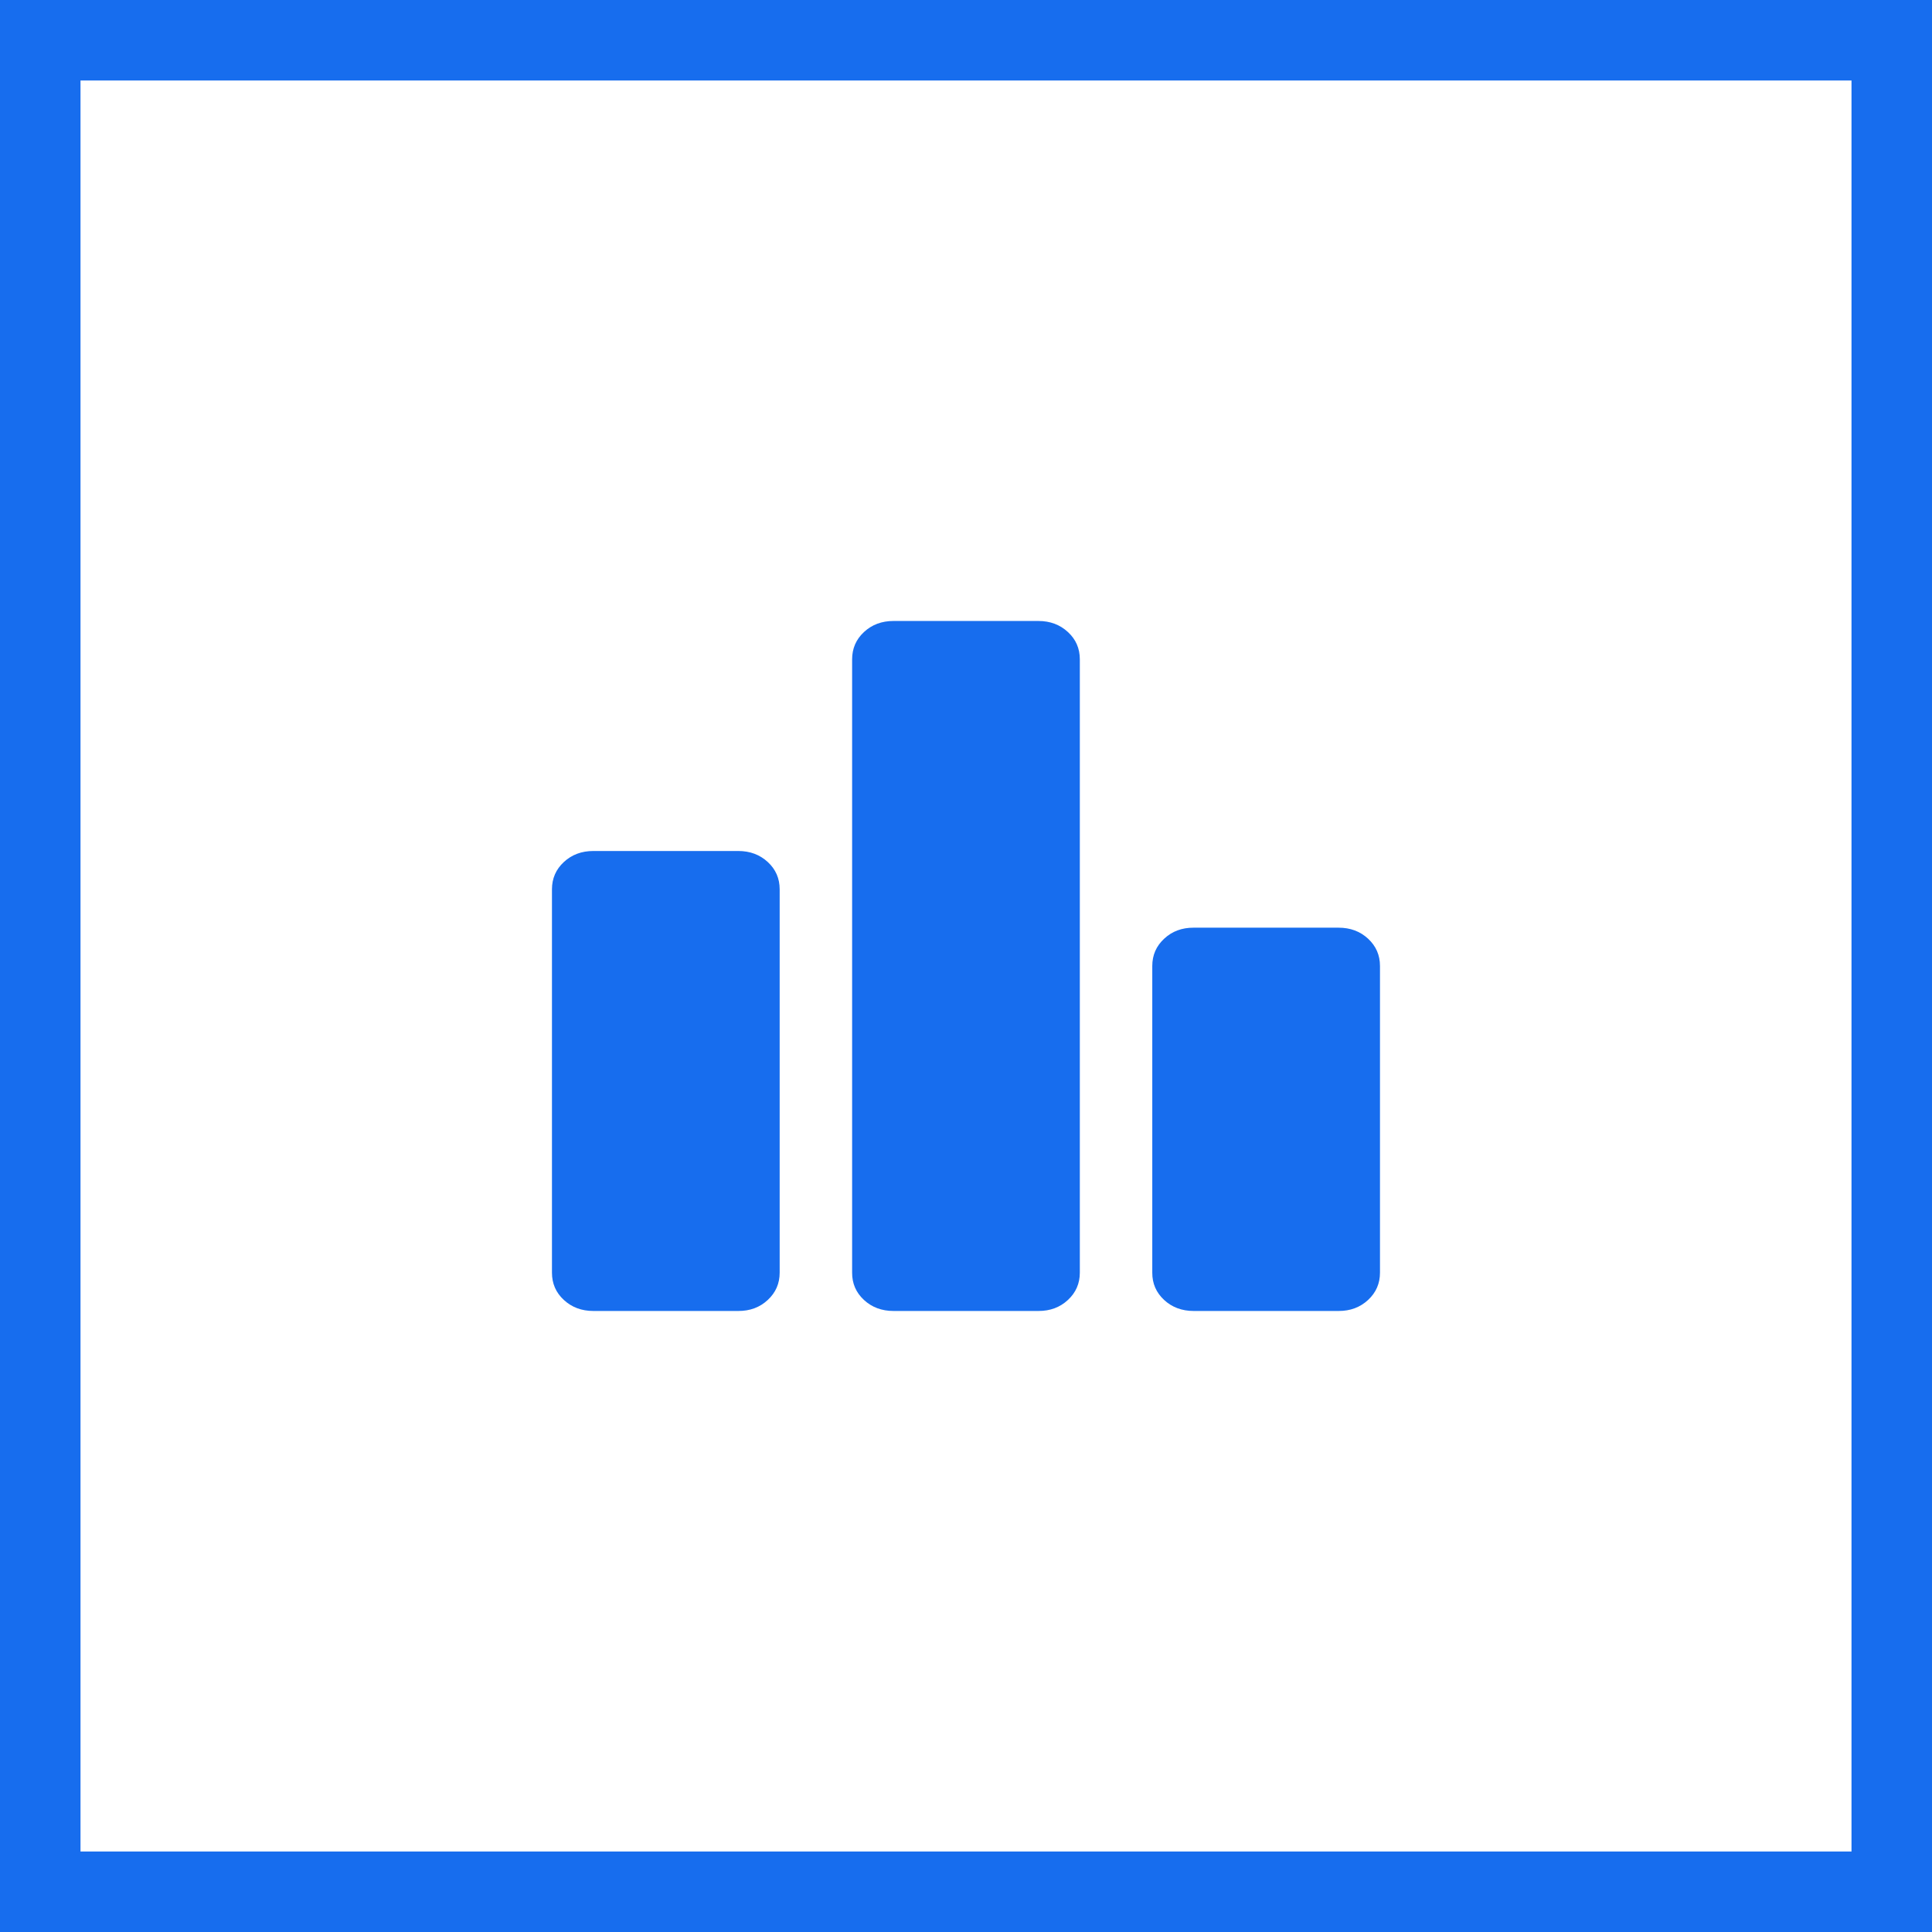
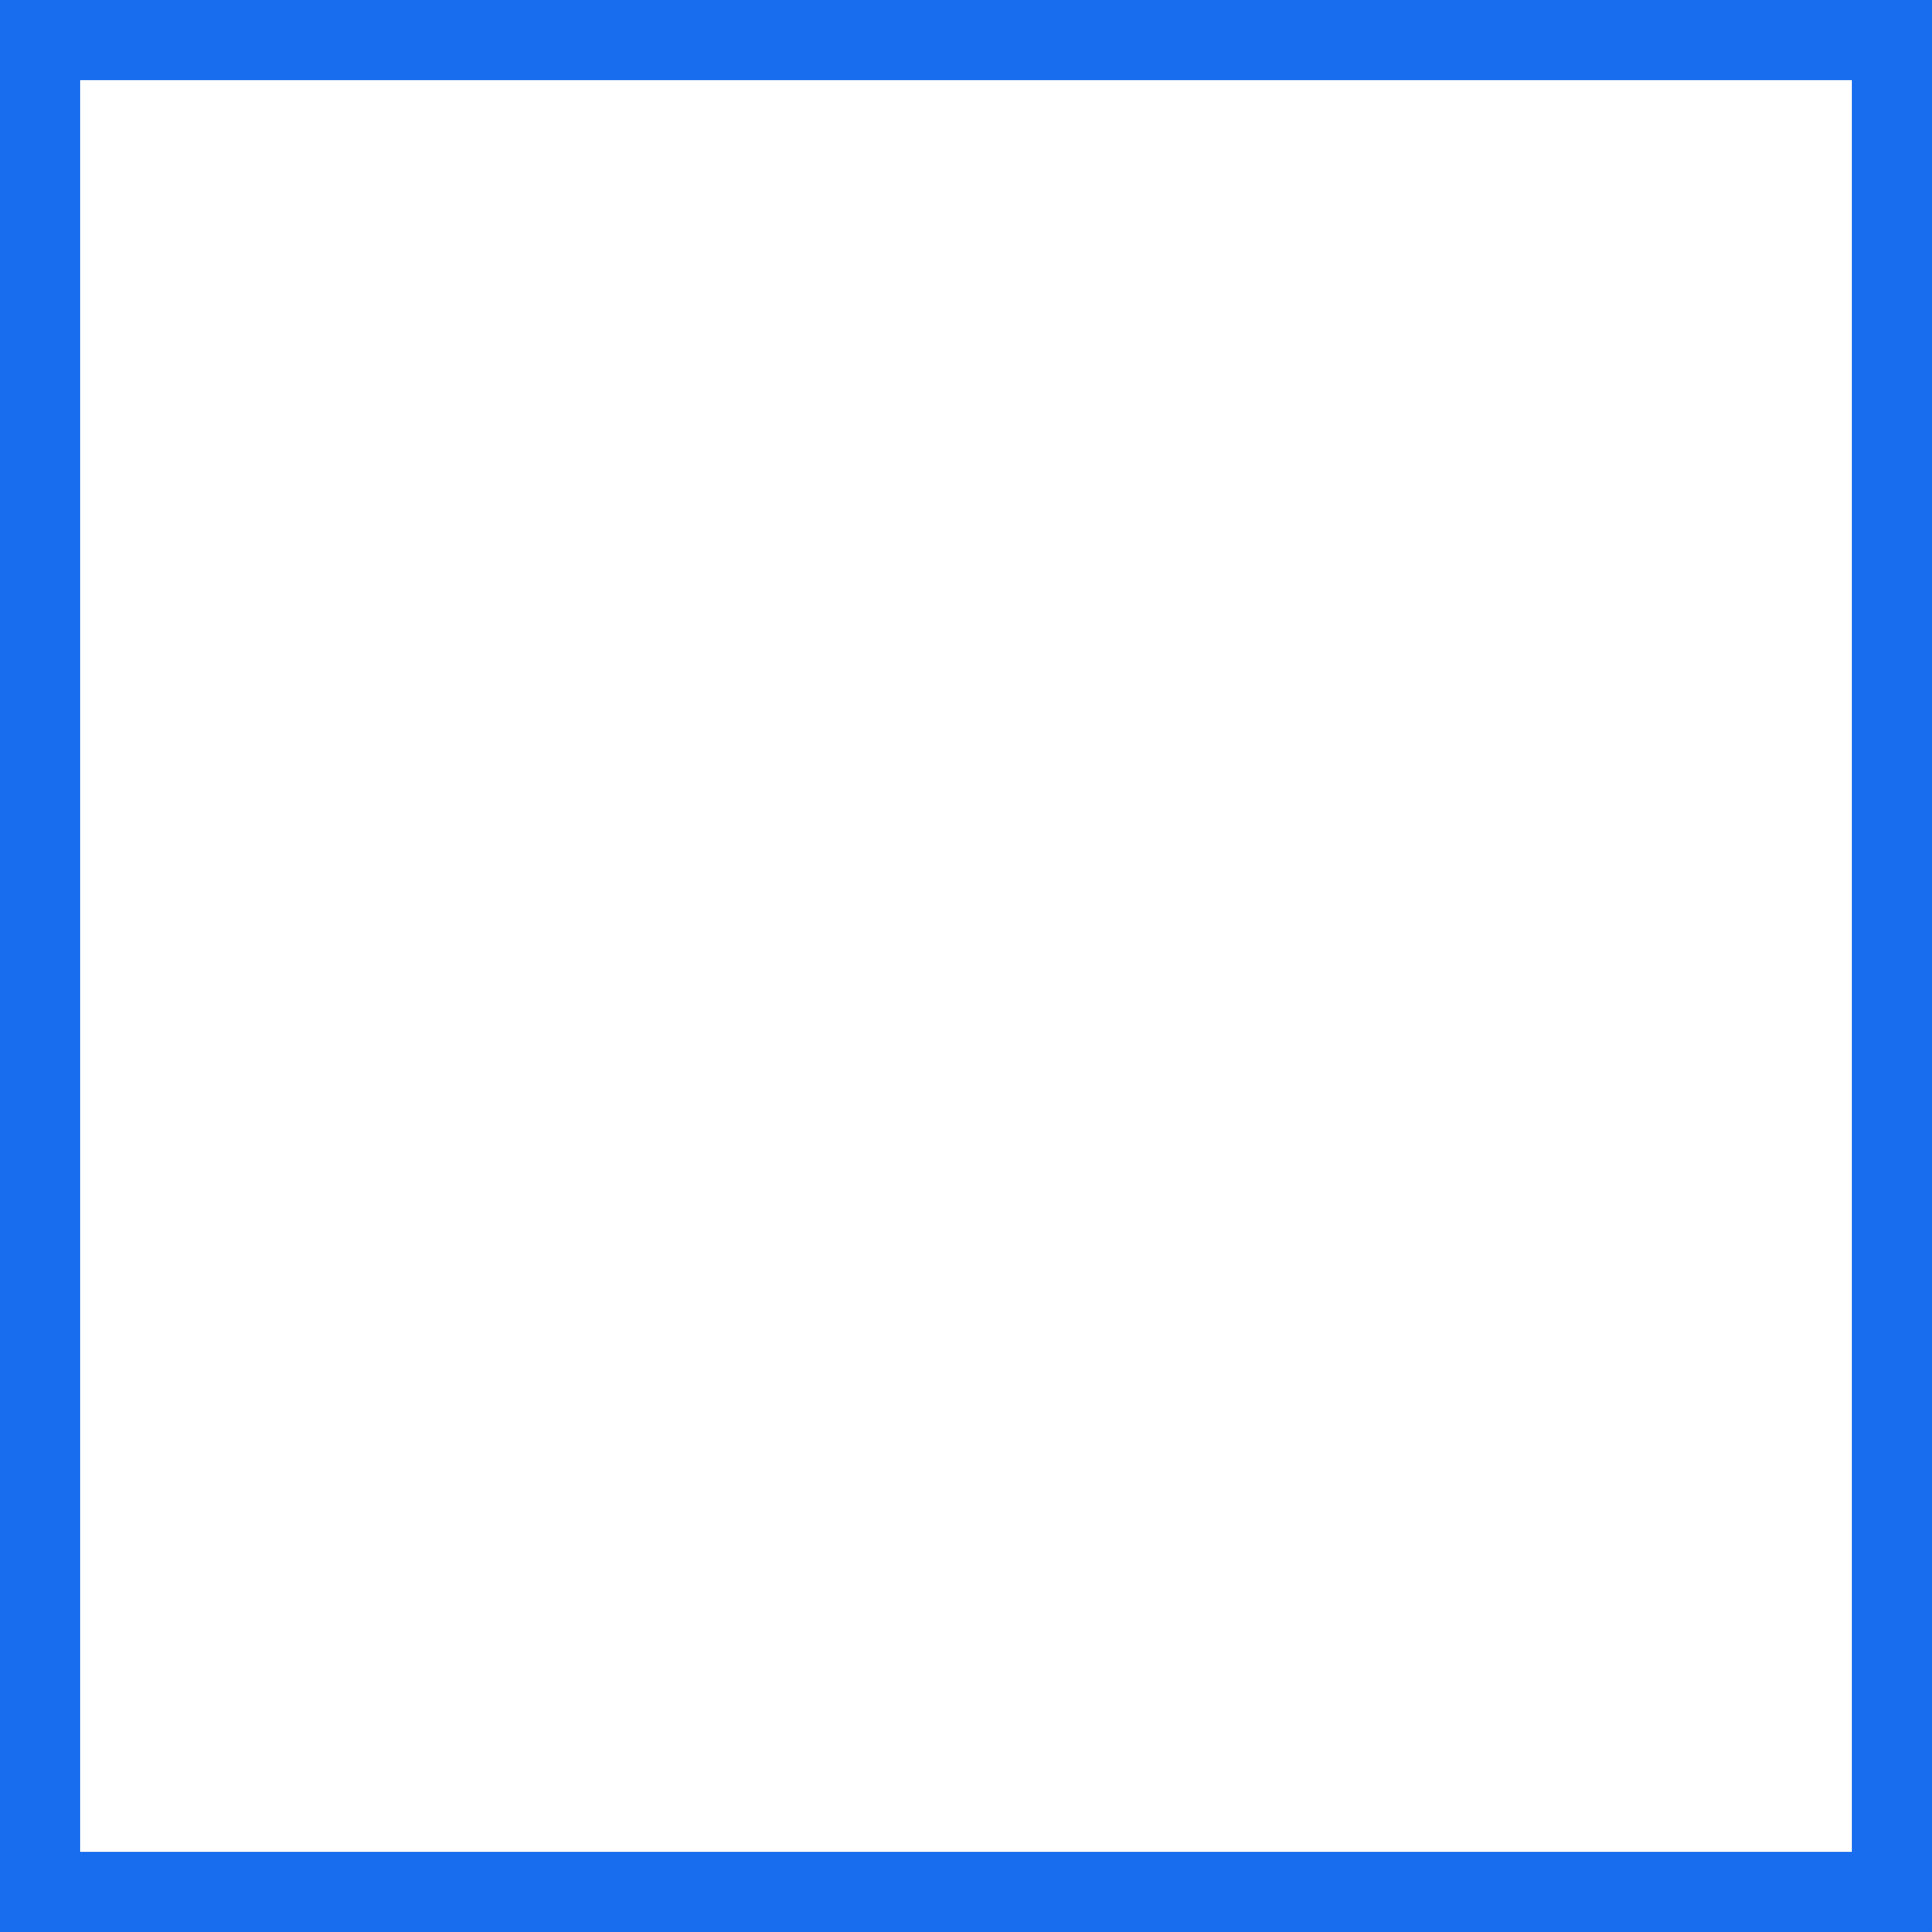
<svg xmlns="http://www.w3.org/2000/svg" width="36" height="36" viewBox="0 0 36 36" fill="none">
  <rect x="0.75" y="0.75" width="34.5" height="34.5" stroke="#176DEE" stroke-width="1.5" />
-   <path d="M11.057 24.428C10.838 24.428 10.655 24.36 10.507 24.223C10.358 24.086 10.285 23.916 10.285 23.714V16.571C10.285 16.369 10.359 16.199 10.507 16.062C10.655 15.925 10.838 15.857 11.057 15.857H13.757C13.975 15.857 14.159 15.926 14.307 16.063C14.455 16.2 14.528 16.369 14.528 16.571V23.714C14.528 23.916 14.454 24.086 14.306 24.223C14.158 24.361 13.975 24.429 13.757 24.428H11.057ZM16.649 24.428C16.431 24.428 16.247 24.36 16.099 24.223C15.951 24.086 15.877 23.916 15.878 23.714V12.286C15.878 12.083 15.952 11.913 16.1 11.776C16.248 11.639 16.431 11.571 16.649 11.571H19.349C19.568 11.571 19.751 11.64 19.899 11.777C20.048 11.914 20.121 12.084 20.121 12.286V23.714C20.121 23.916 20.047 24.086 19.899 24.223C19.751 24.361 19.567 24.429 19.349 24.428H16.649ZM22.242 24.428C22.024 24.428 21.84 24.36 21.692 24.223C21.544 24.086 21.47 23.916 21.471 23.714V18C21.471 17.797 21.545 17.628 21.693 17.491C21.841 17.353 22.024 17.285 22.242 17.286H24.942C25.161 17.286 25.344 17.354 25.492 17.491C25.64 17.628 25.714 17.798 25.714 18V23.714C25.714 23.916 25.64 24.086 25.492 24.223C25.343 24.361 25.16 24.429 24.942 24.428H22.242Z" fill="#176DEE" />
</svg>